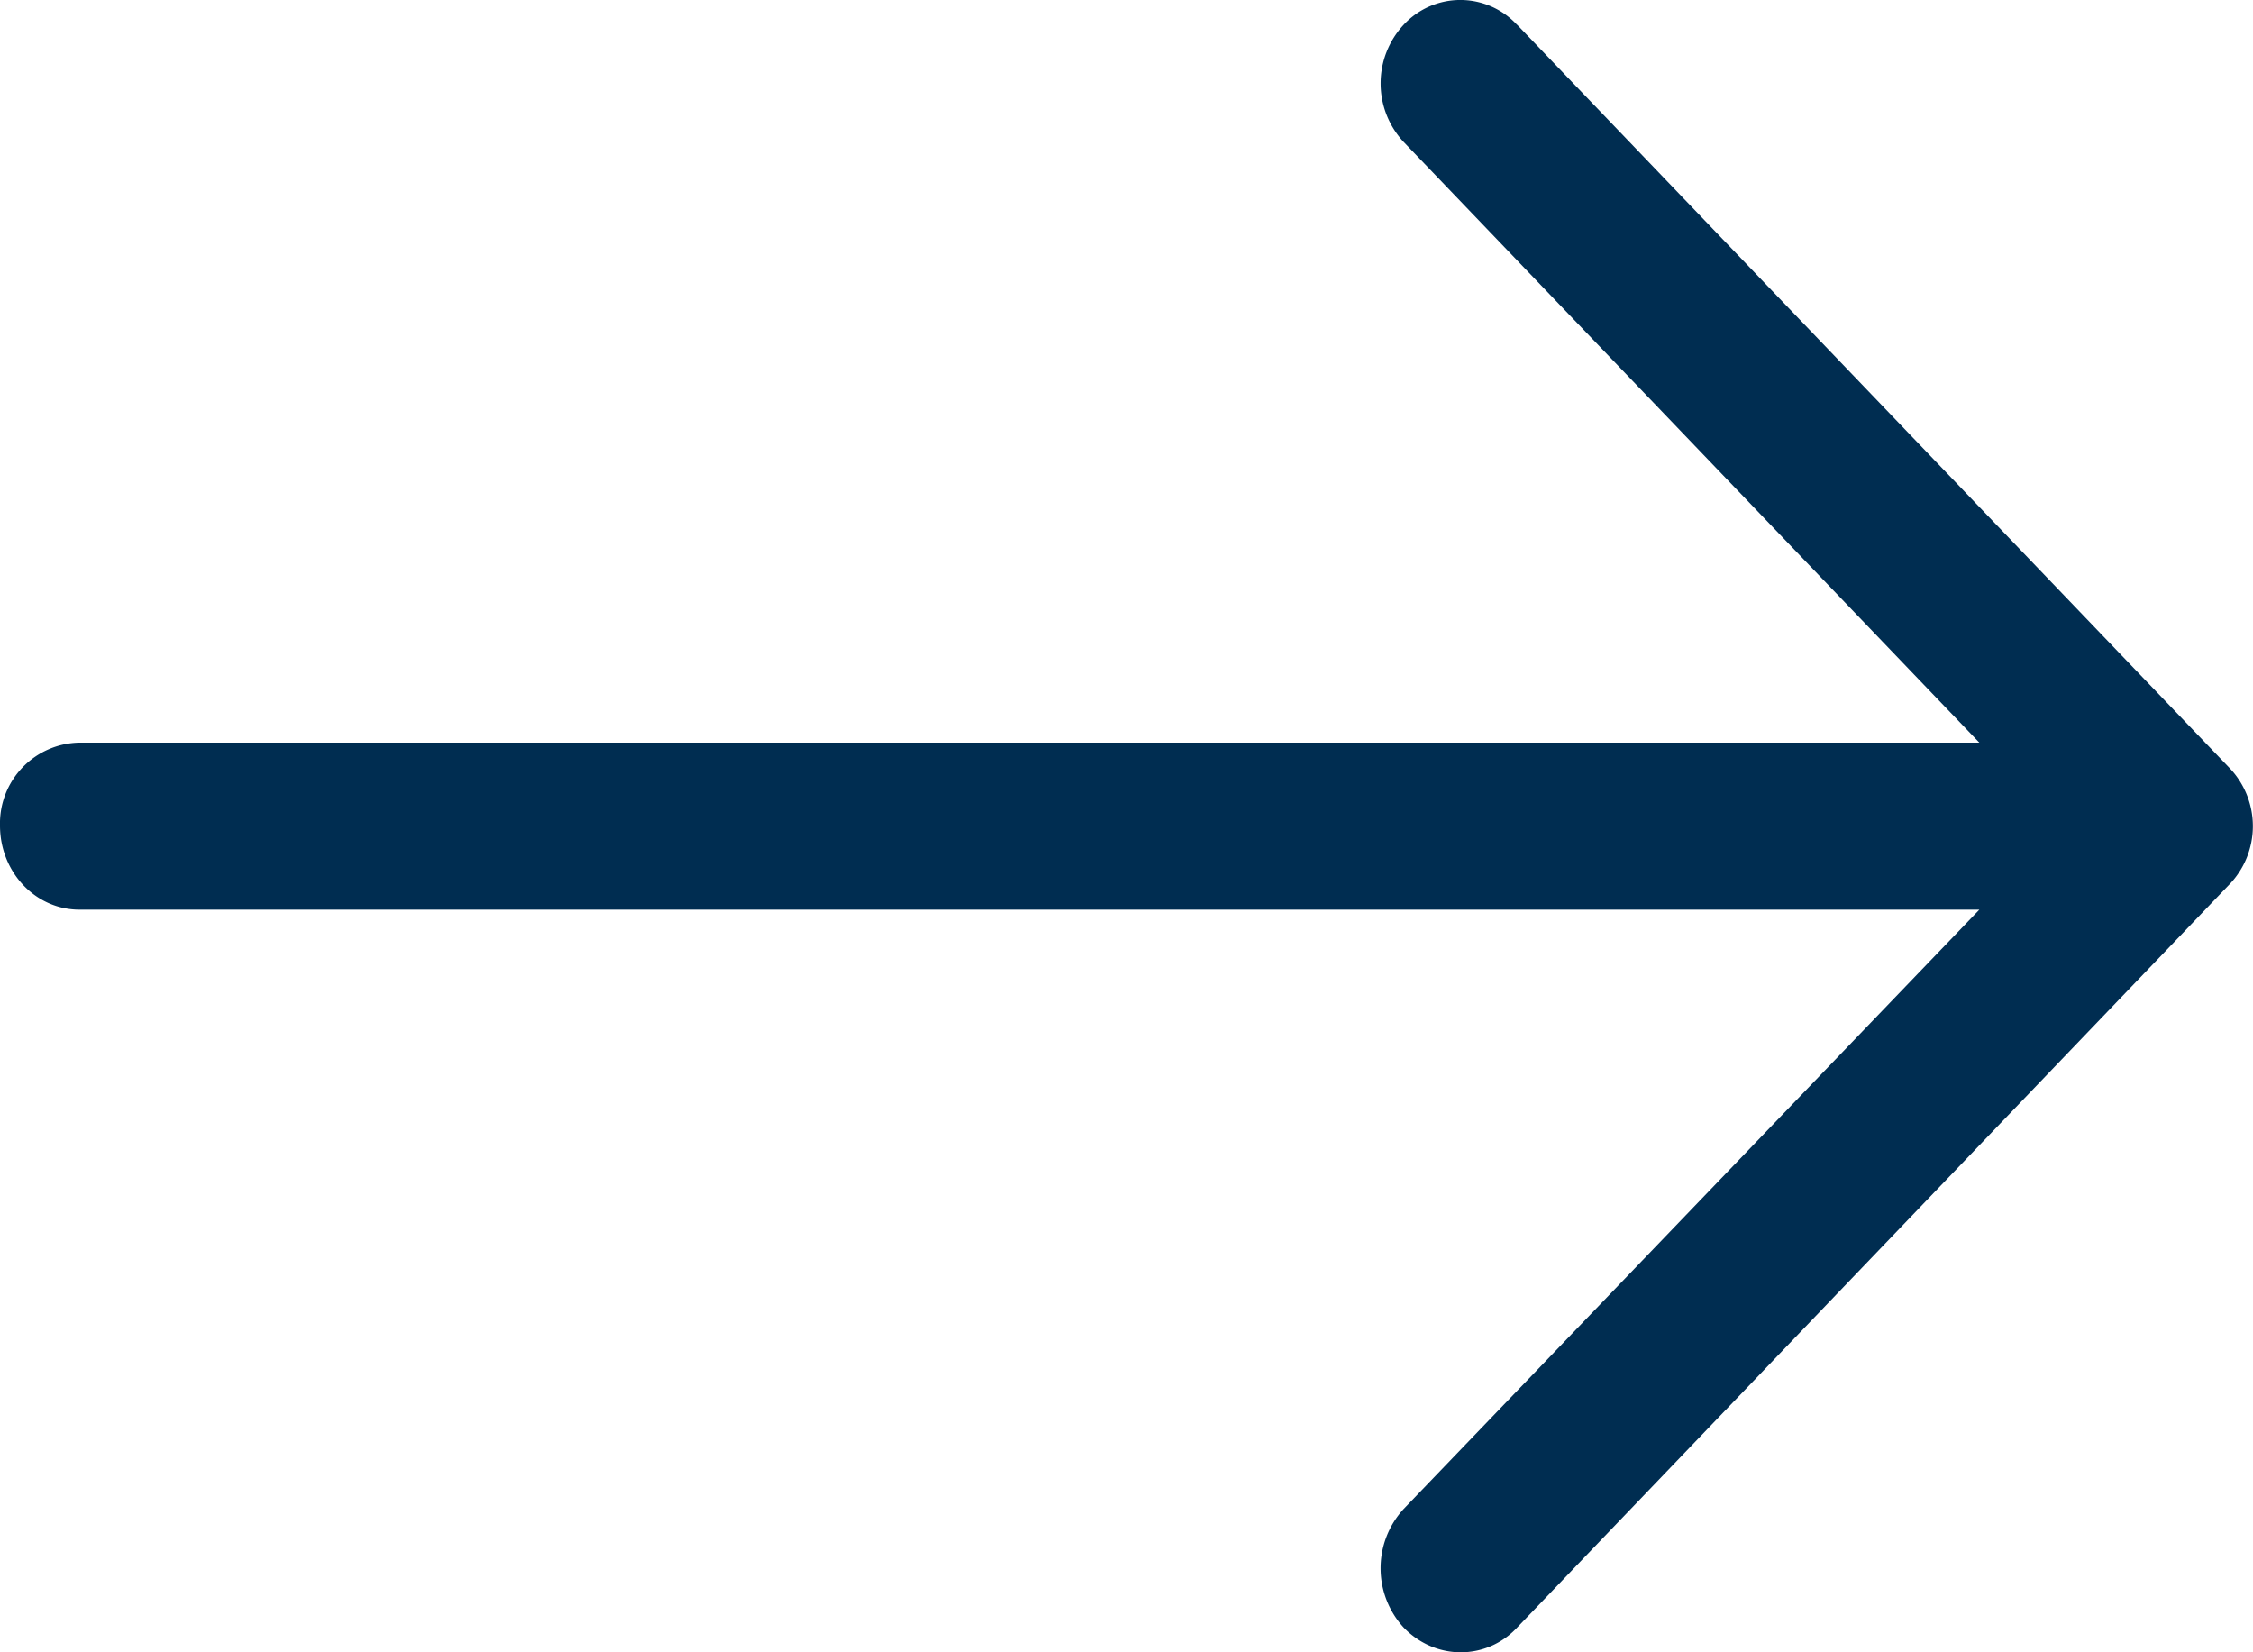
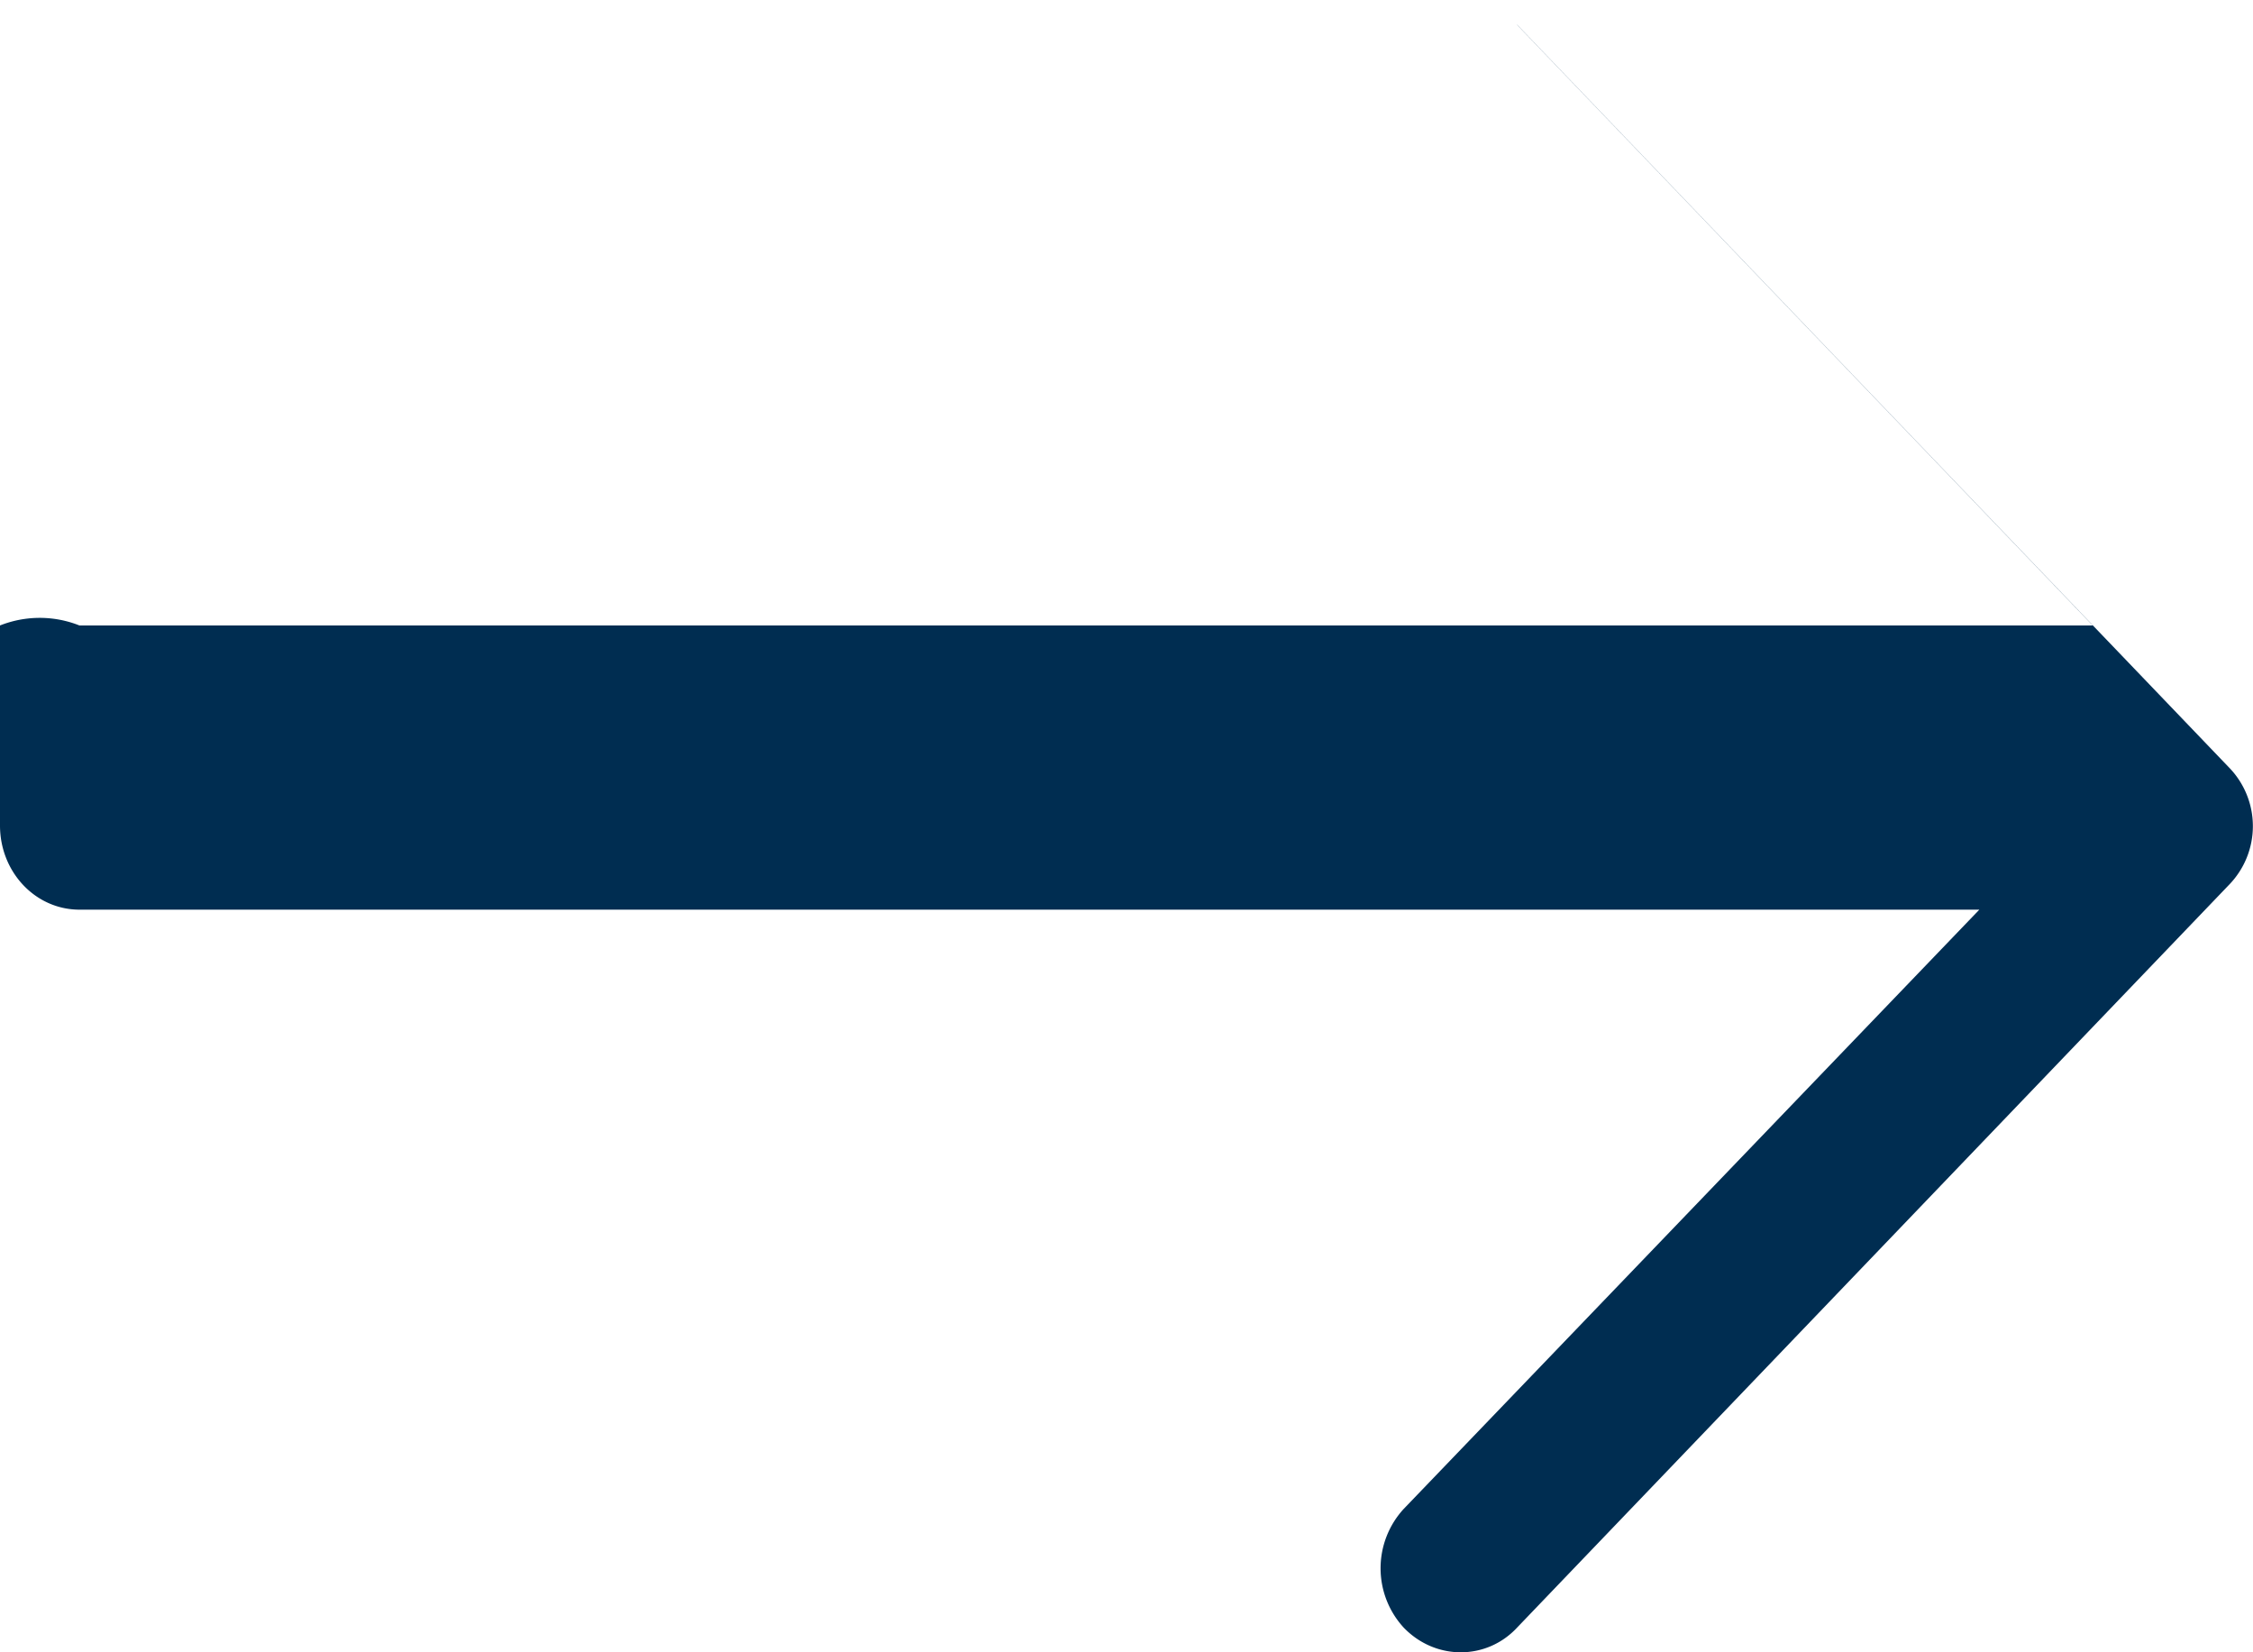
<svg xmlns="http://www.w3.org/2000/svg" width="15" height="11" viewBox="0 0 15 11">
-   <path fill="#002D51" fill-rule="nonzero" d="M10.1.165a.514.514 0 0 0-.755 0 .573.573 0 0 0 0 .78l3.833 3.999H.529A.538.538 0 0 0 0 5.496c0 .308.234.56.53.56h12.648l-3.833 3.99a.584.584 0 0 0 0 .789c.211.22.552.22.756 0l4.74-4.945a.56.56 0 0 0 0-.78L10.101.165z" />
+   <path fill="#002D51" fill-rule="nonzero" d="M10.1.165l3.833 3.999H.529A.538.538 0 0 0 0 5.496c0 .308.234.56.53.56h12.648l-3.833 3.99a.584.584 0 0 0 0 .789c.211.22.552.22.756 0l4.74-4.945a.56.56 0 0 0 0-.78L10.101.165z" />
</svg>